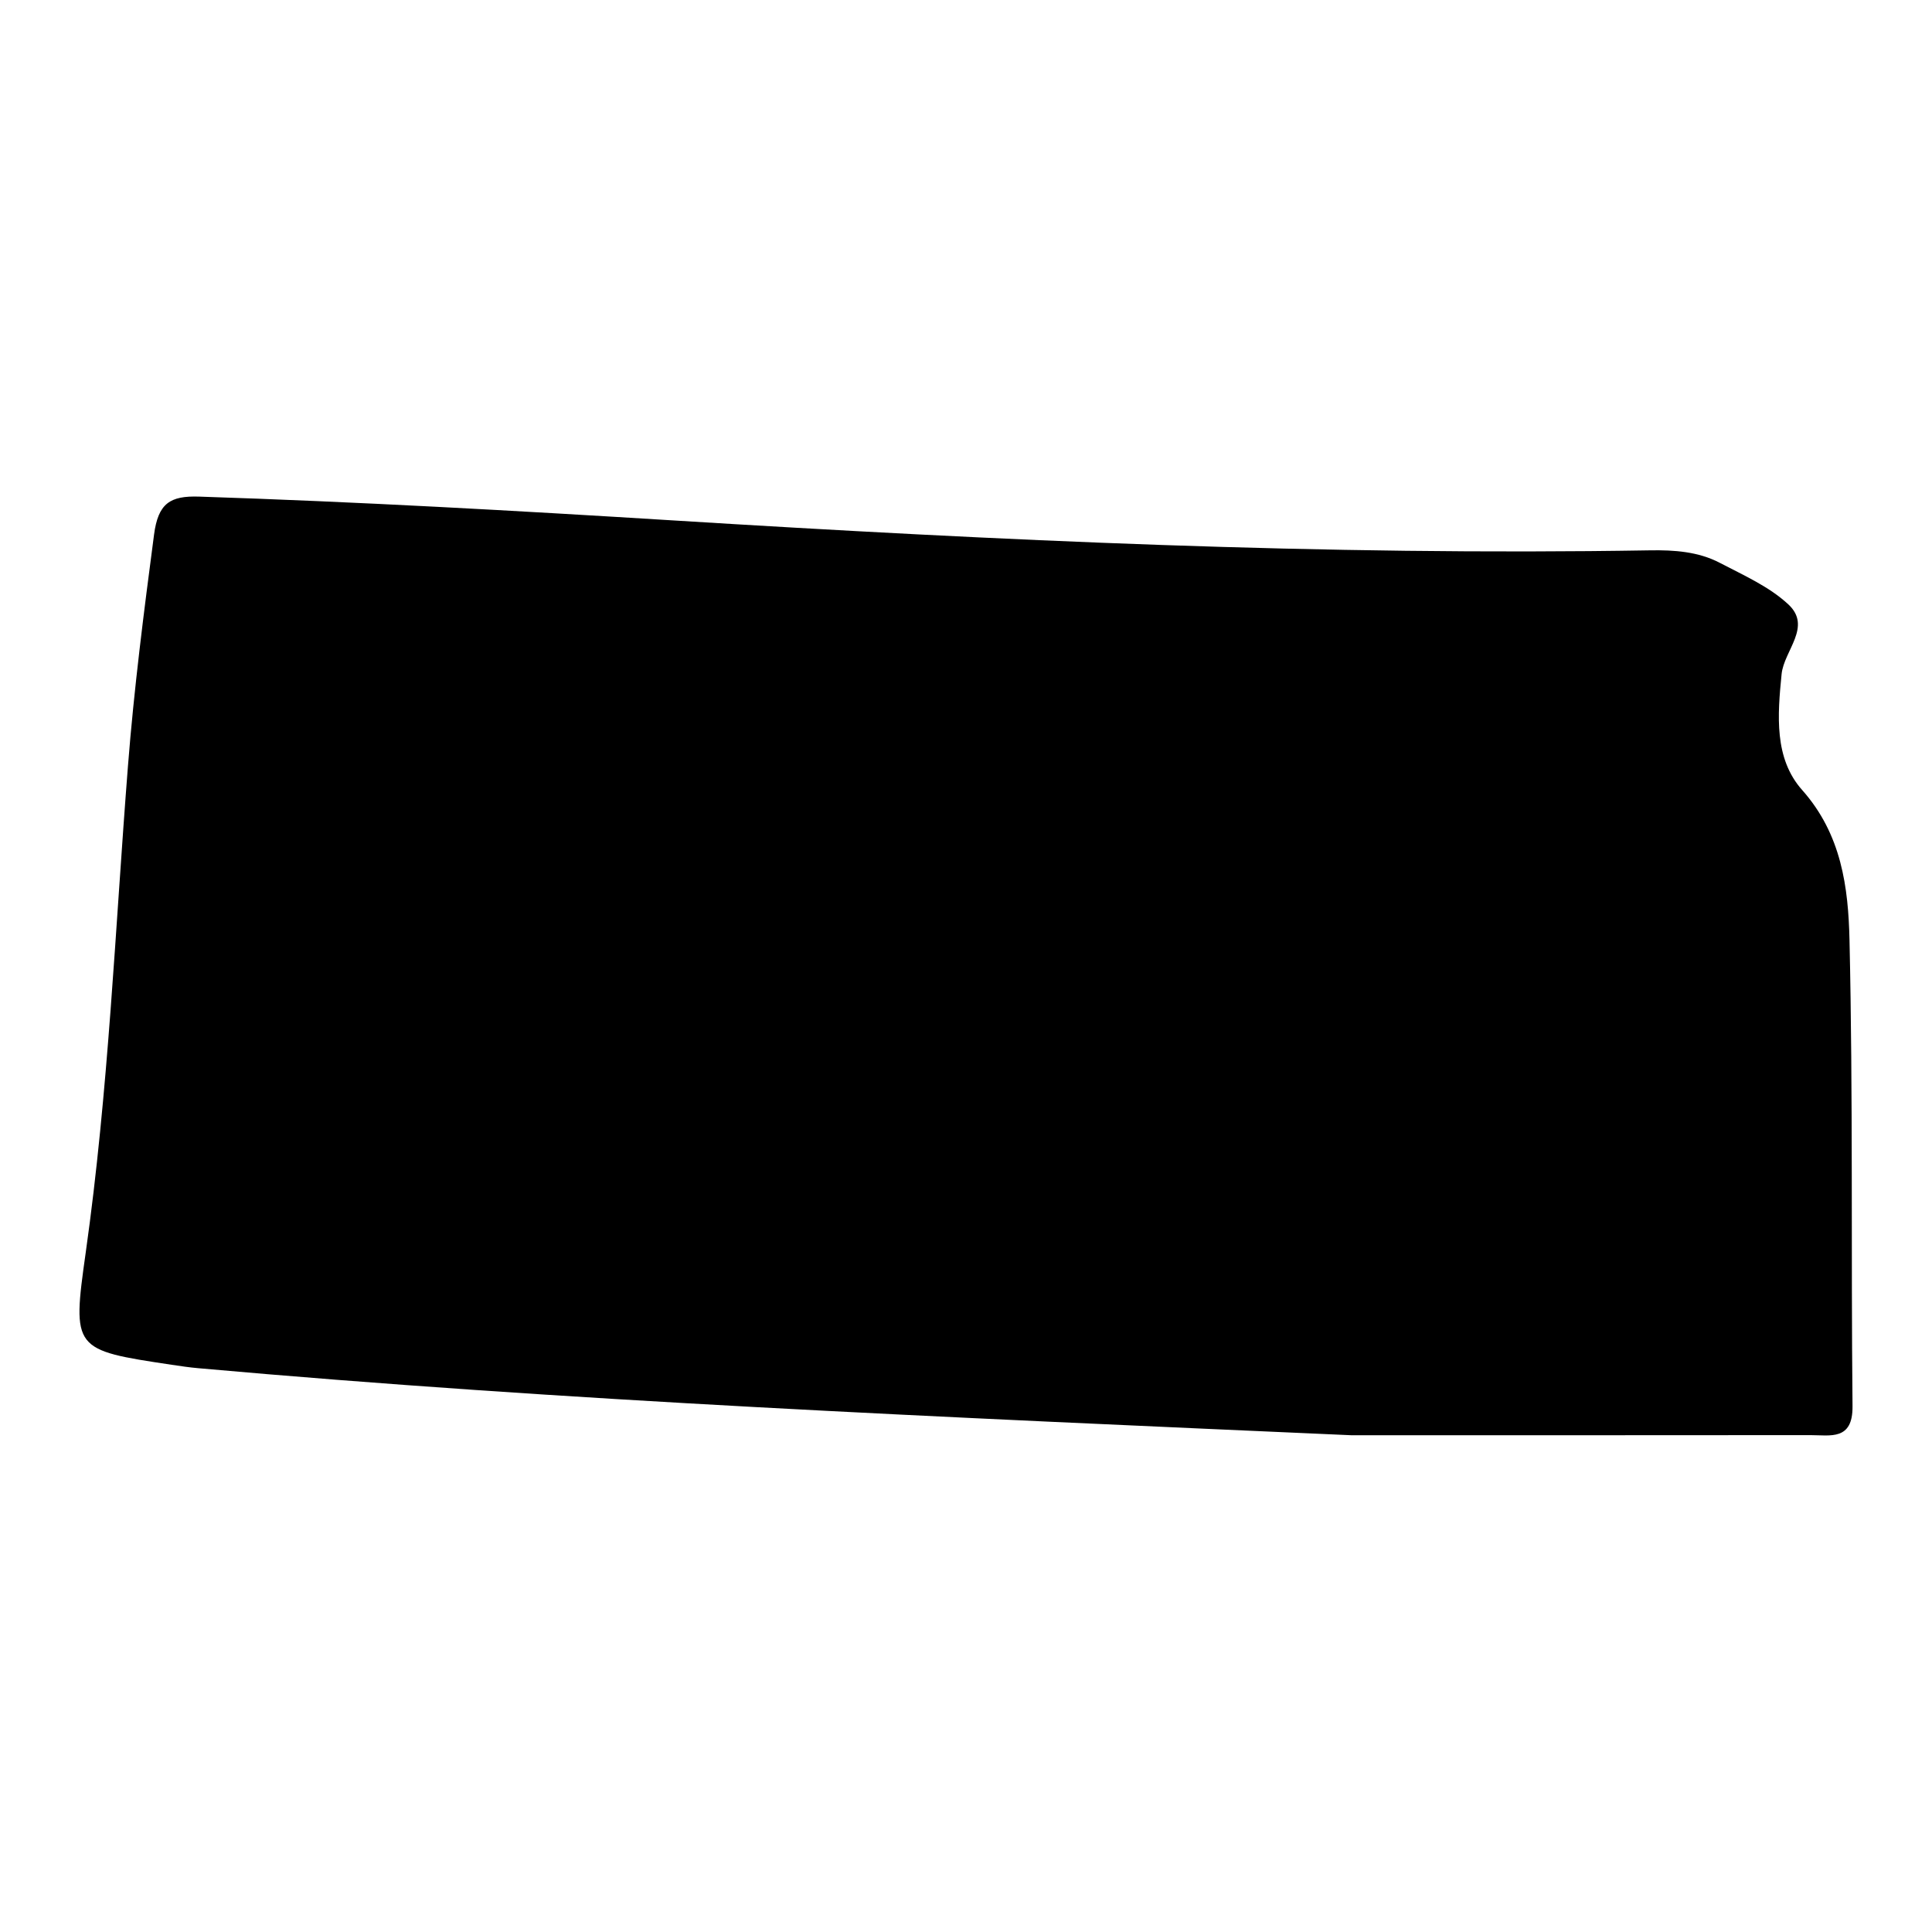
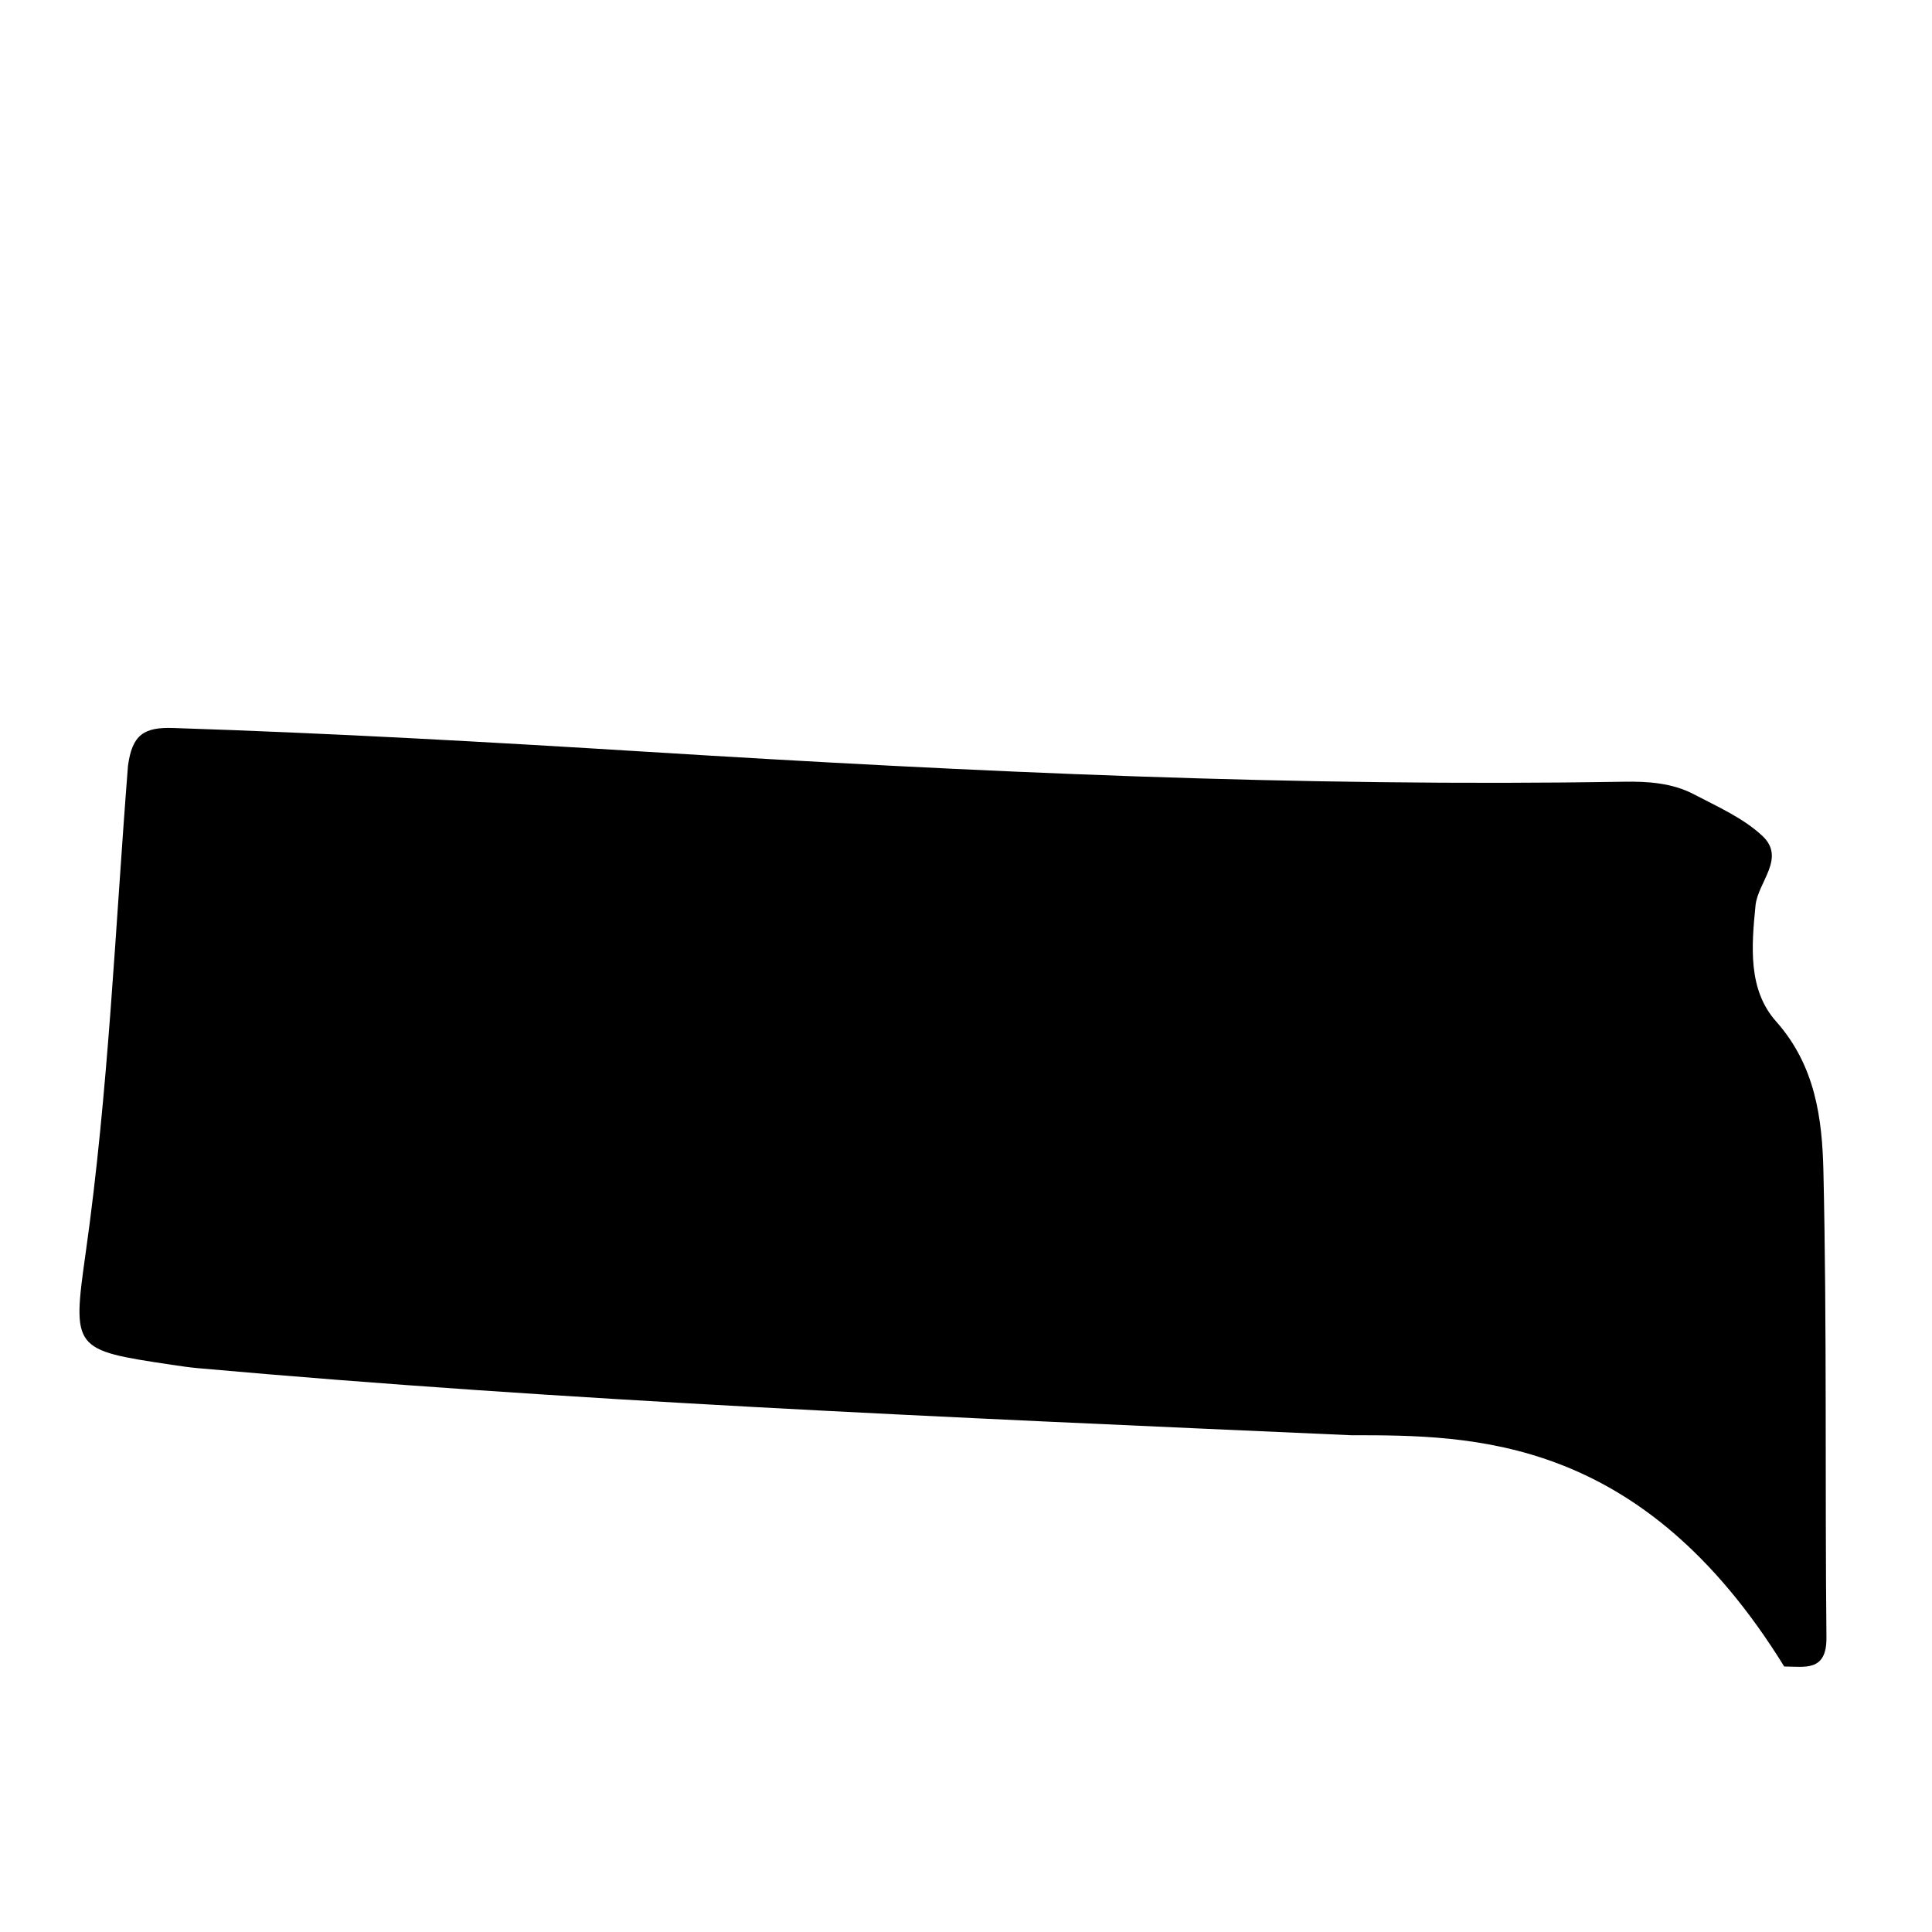
<svg xmlns="http://www.w3.org/2000/svg" xml:space="preserve" style="enable-background:new 0 0 1100 1100;" viewBox="0 0 1100 1100" y="0px" x="0px" id="Layer_1" version="1.1">
-   <path d="M769.32,817.16c-237.04-10.5-446.99-19.42-656.36-38.16c-5.08-0.45-10.14-1.19-15.19-1.95  c-56.16-8.43-56.78-8.53-48.96-63.91c12.97-91.9,16.79-184.57,24.04-276.95c3.46-44.13,9.08-87.9,14.85-131.74  c2.36-17.93,9.14-22.25,25.72-21.7c90.12,2.95,180.23,8,270.12,13.57c185.21,11.47,370.32,20.11,555.9,17.02  c13.76-0.23,27.5,0.7,39.8,7.14c13.5,7.07,28.1,13.5,39,23.67c13.61,12.69-2.53,26.27-3.87,39.66c-2.33,23.41-4.31,47.98,11.7,65.99  c22.44,25.23,26.28,55.45,26.96,85.42c2.02,88.45,0.85,176.96,1.72,265.44c0.19,19.71-12.63,16.43-24.04,16.44  C934.55,817.21,838.4,817.16,769.32,817.16z" />
+   <path d="M769.32,817.16c-237.04-10.5-446.99-19.42-656.36-38.16c-5.08-0.45-10.14-1.19-15.19-1.95  c-56.16-8.43-56.78-8.53-48.96-63.91c12.97-91.9,16.79-184.57,24.04-276.95c2.36-17.93,9.14-22.25,25.72-21.7c90.12,2.95,180.23,8,270.12,13.57c185.21,11.47,370.32,20.11,555.9,17.02  c13.76-0.23,27.5,0.7,39.8,7.14c13.5,7.07,28.1,13.5,39,23.67c13.61,12.69-2.53,26.27-3.87,39.66c-2.33,23.41-4.31,47.98,11.7,65.99  c22.44,25.23,26.28,55.45,26.96,85.42c2.02,88.45,0.85,176.96,1.72,265.44c0.19,19.71-12.63,16.43-24.04,16.44  C934.55,817.21,838.4,817.16,769.32,817.16z" />
</svg>